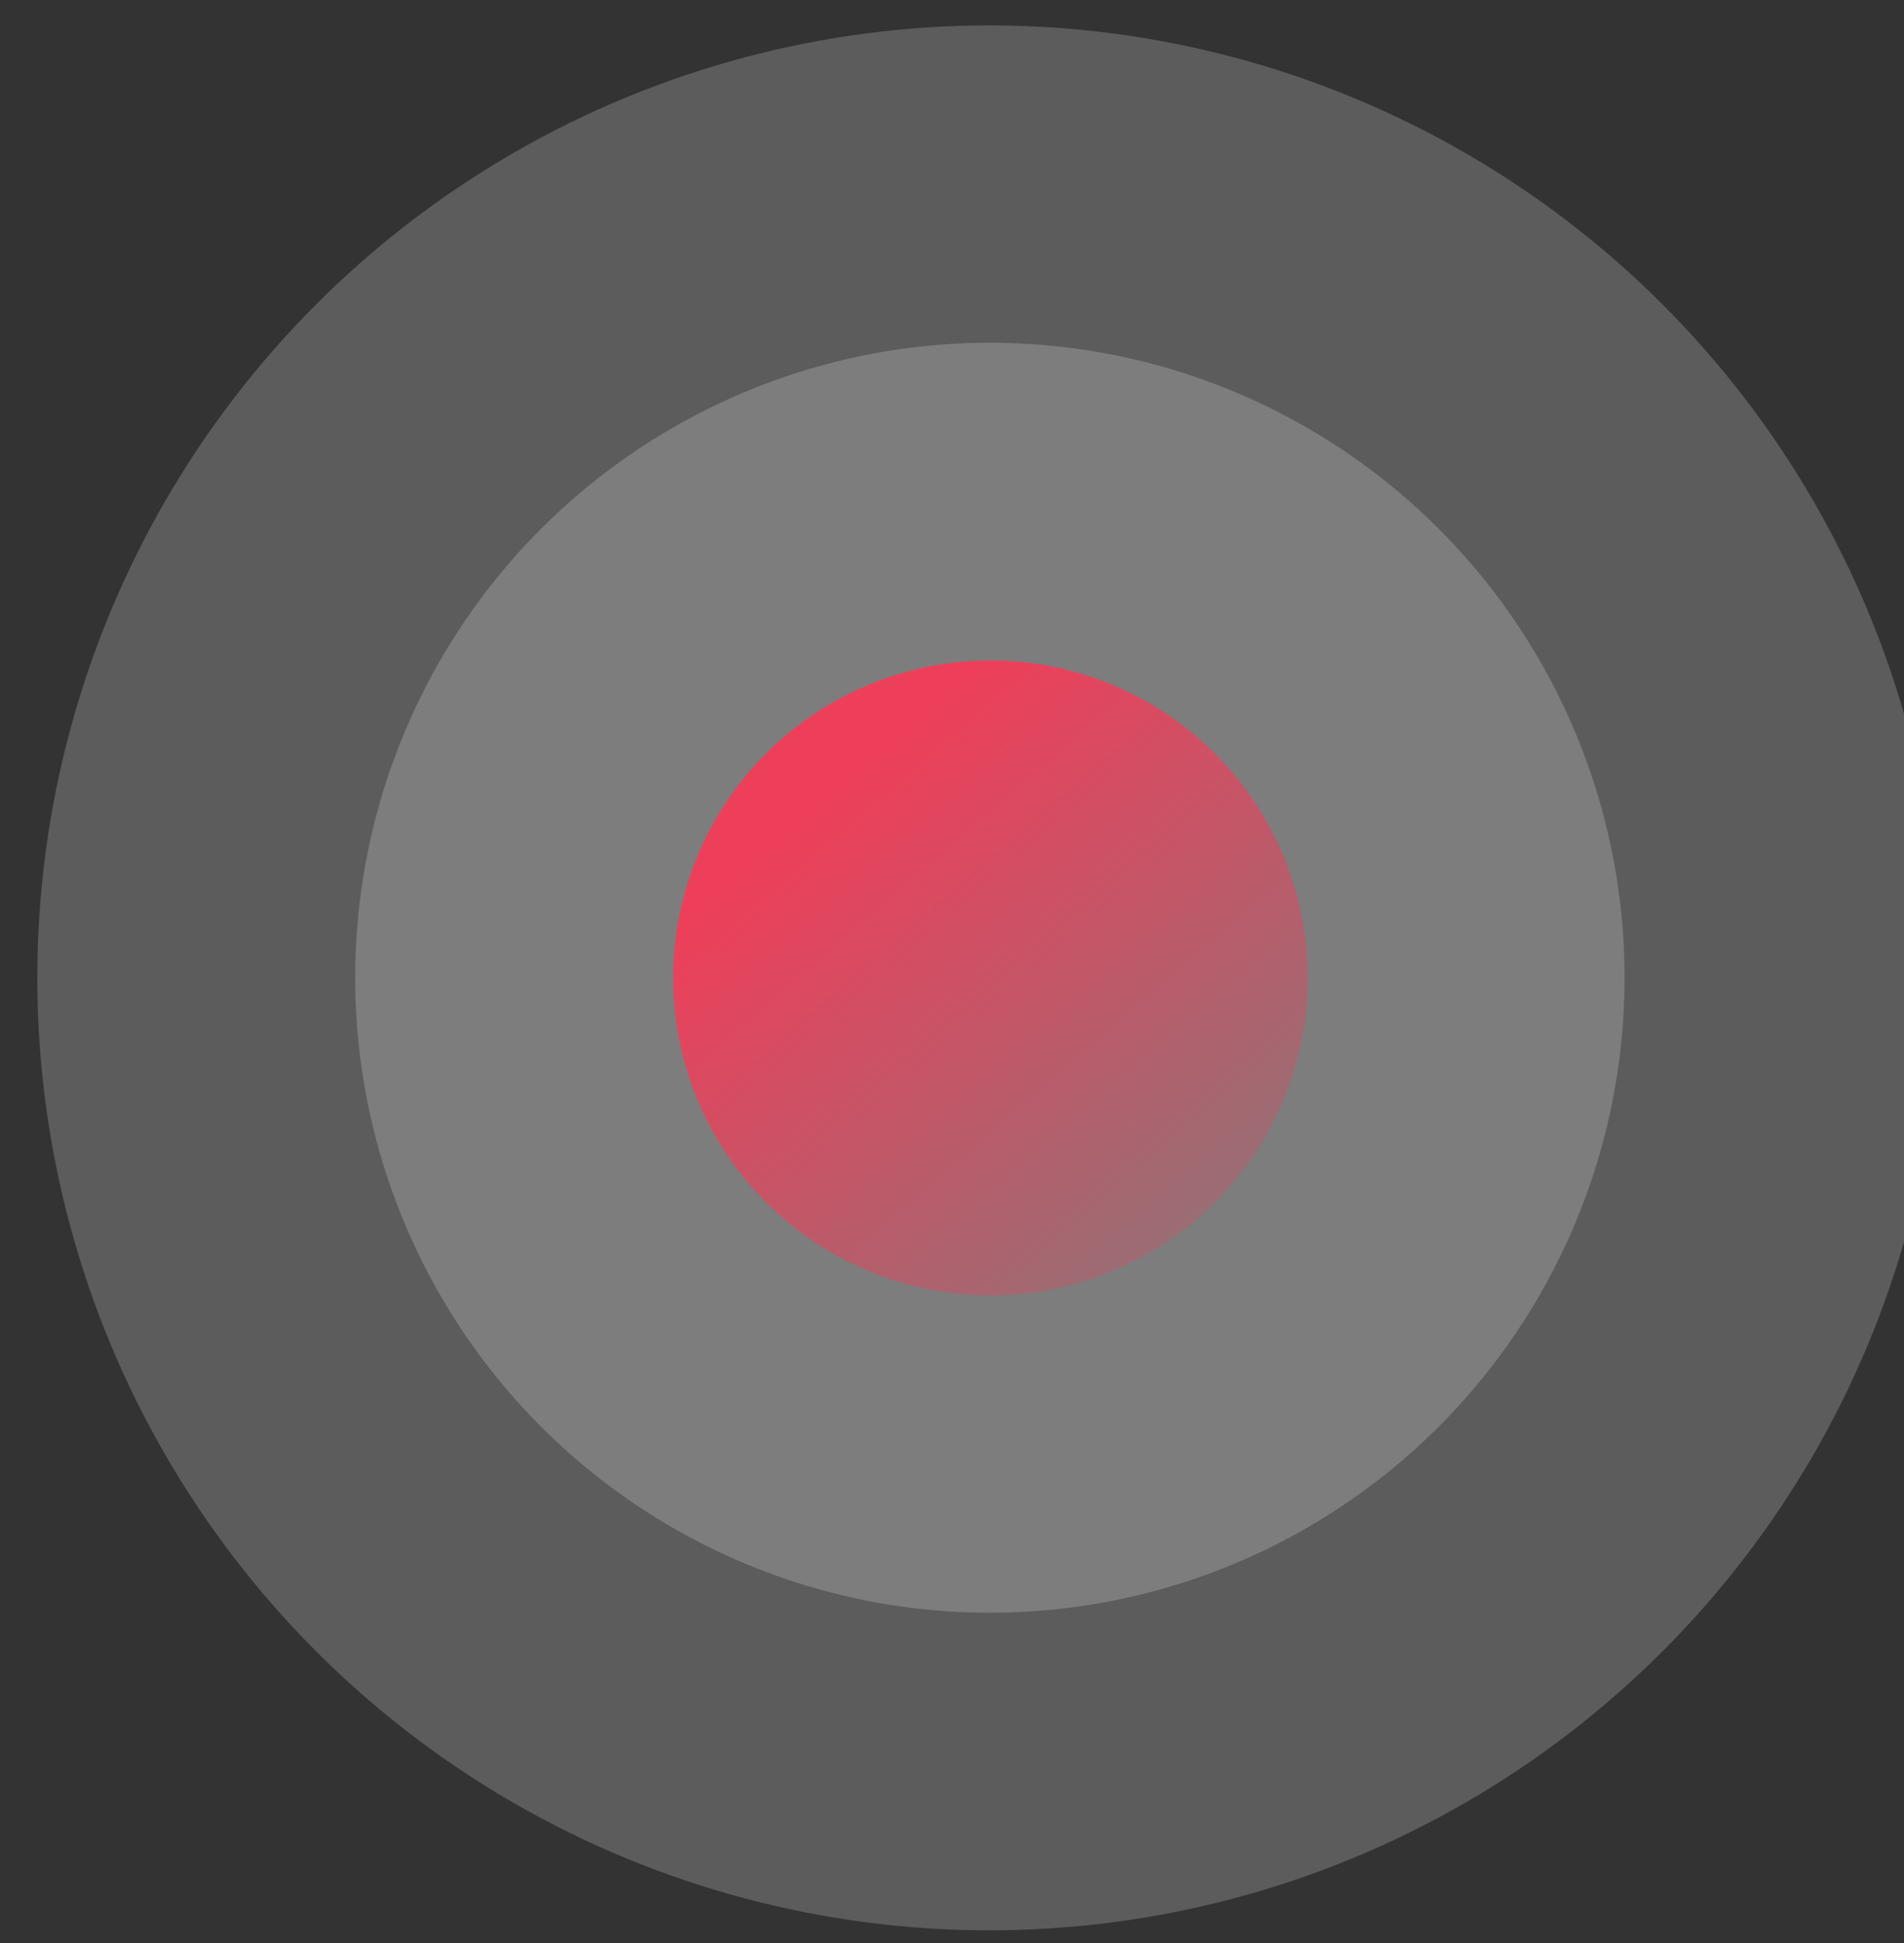
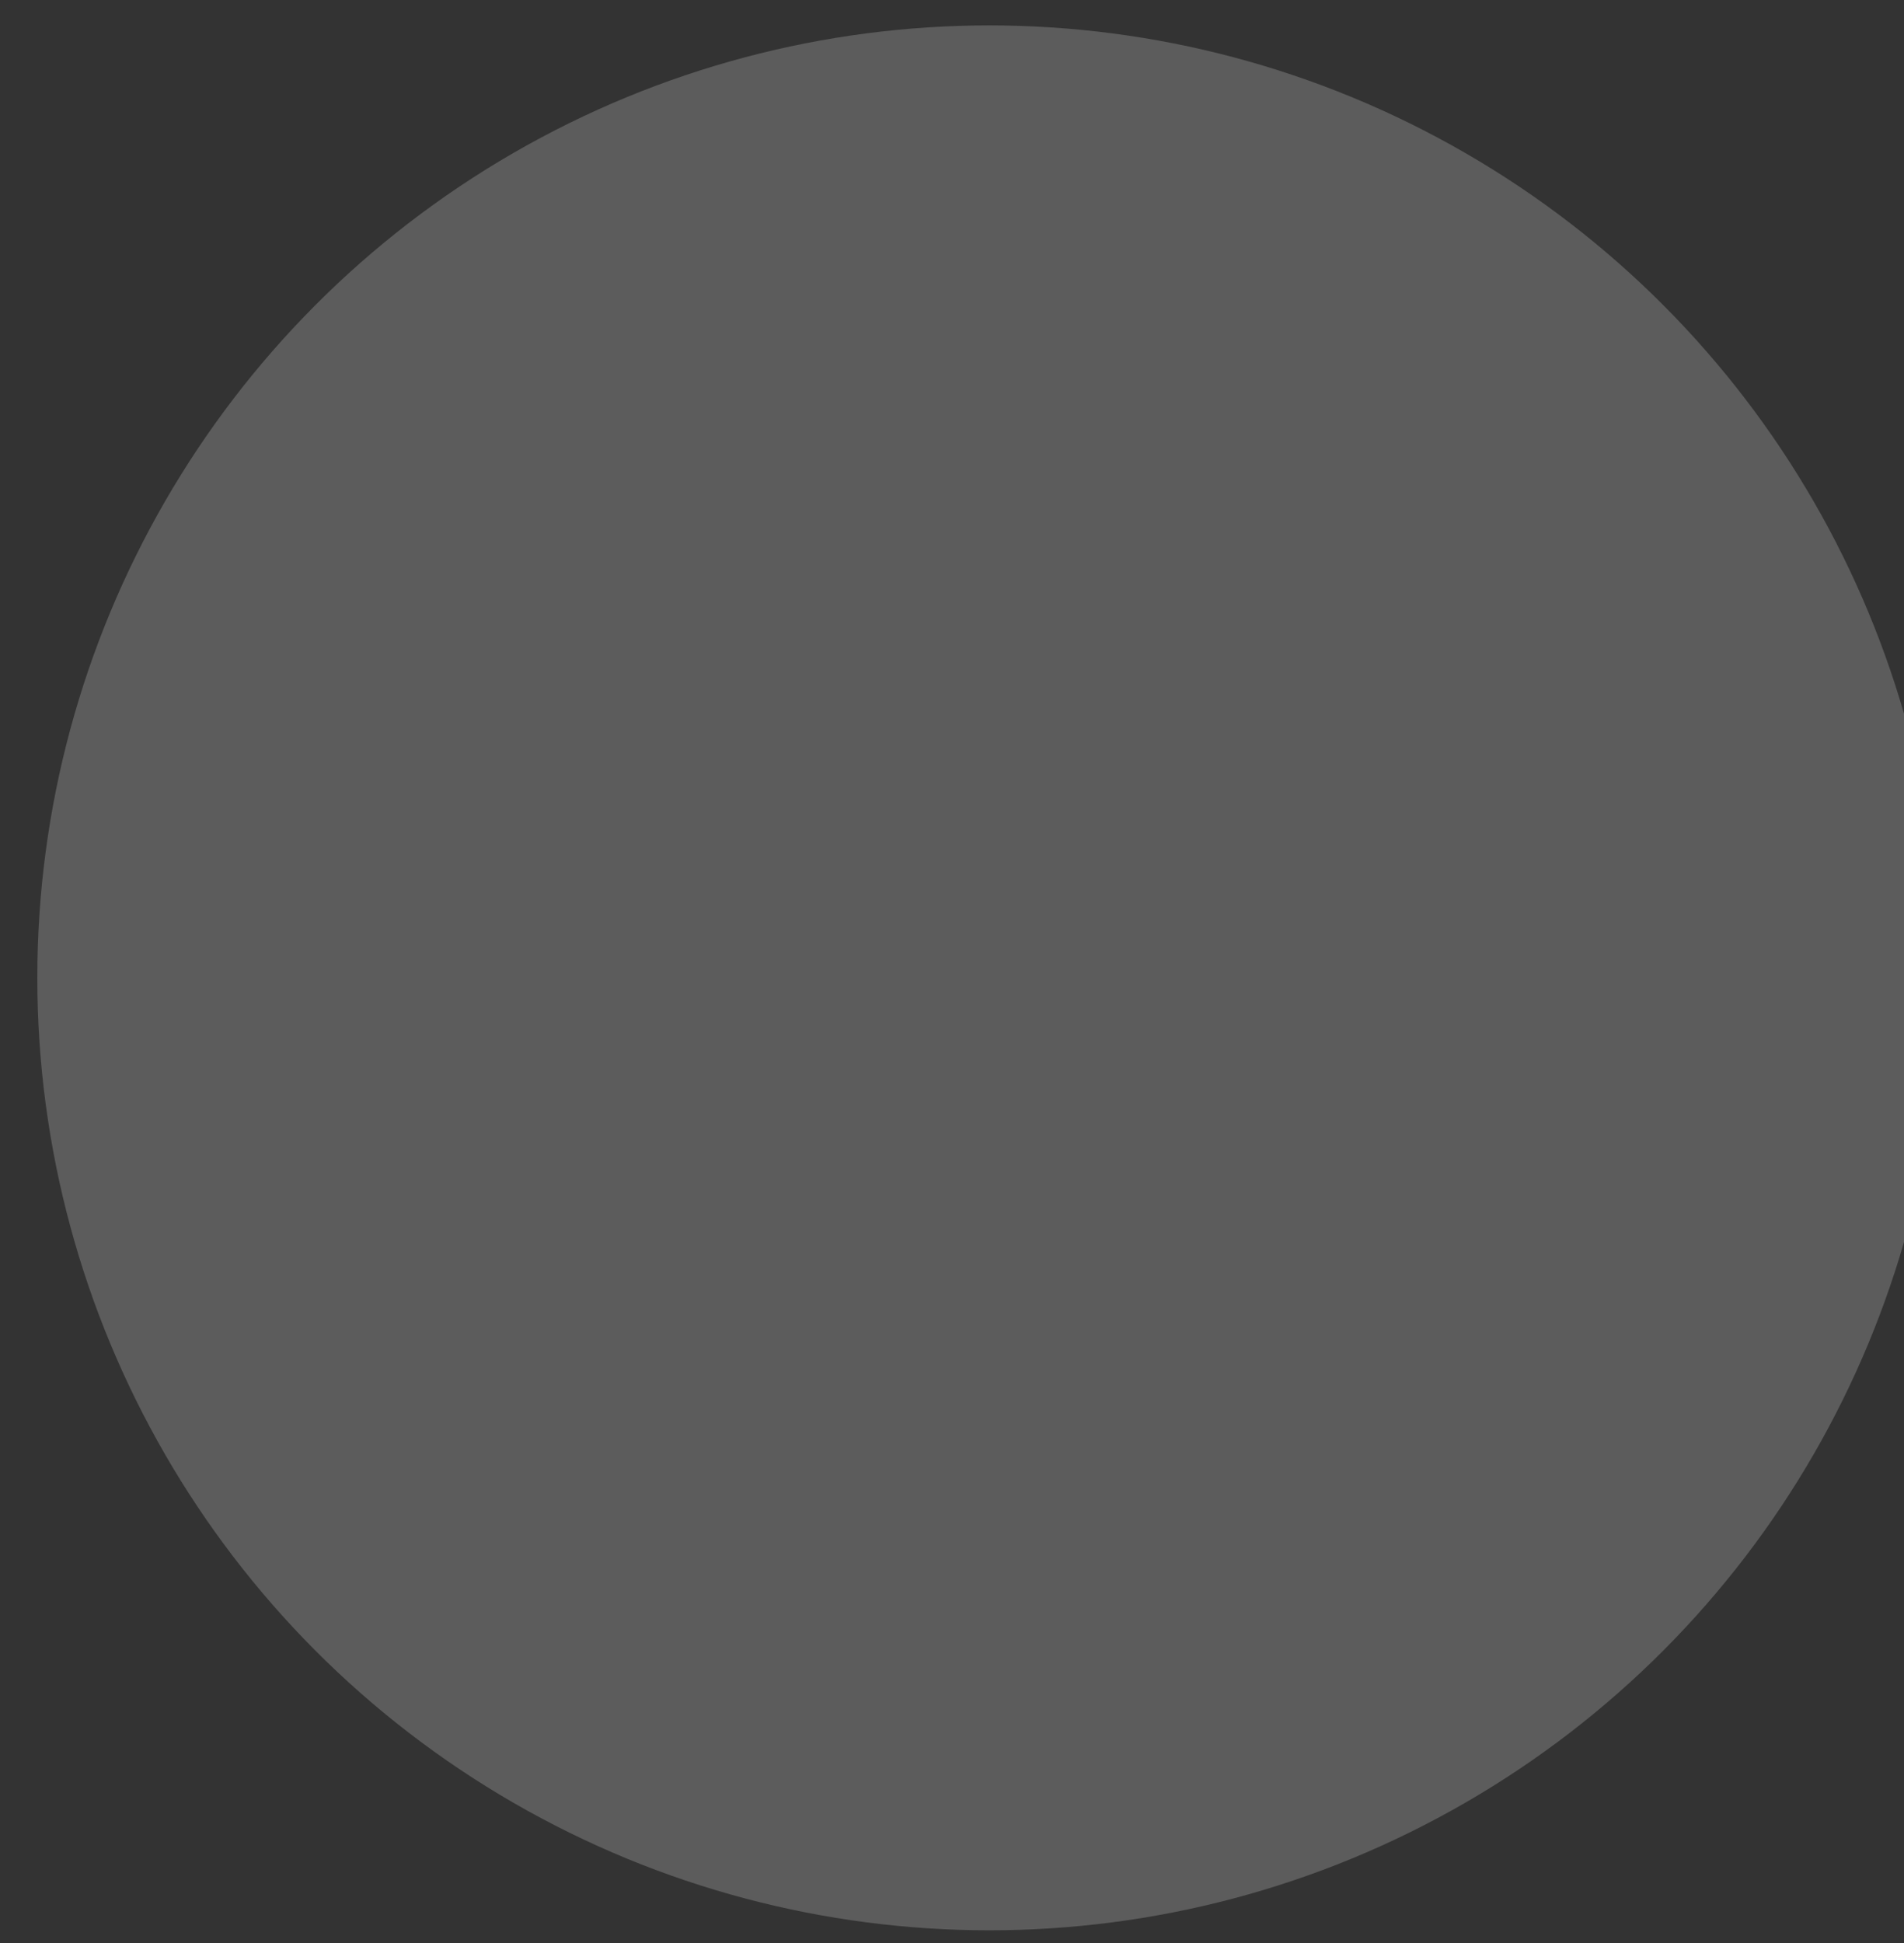
<svg xmlns="http://www.w3.org/2000/svg" width="50" height="51" viewBox="0 0 50 51" fill="none">
  <rect x="0" y="0" width="50" height="51" fill="#333333" stroke="none" />
  <circle cx="25.98" cy="25.667" r="25" fill="white" fill-opacity="0.2" />
-   <circle cx="25.995" cy="25.664" r="16.667" fill="white" fill-opacity="0.2" />
-   <circle cx="26.012" cy="25.669" r="8.333" fill="url(#paint0_linear_1074_7)" />
  <defs>
    <linearGradient id="paint0_linear_1074_7" x1="22.846" y1="20.003" x2="35.846" y2="35.002" gradientUnits="userSpaceOnUse">
      <stop stop-color="#EE3F5A" />
      <stop offset="1" stop-color="#EE3F5A" stop-opacity="0" />
    </linearGradient>
  </defs>
</svg>